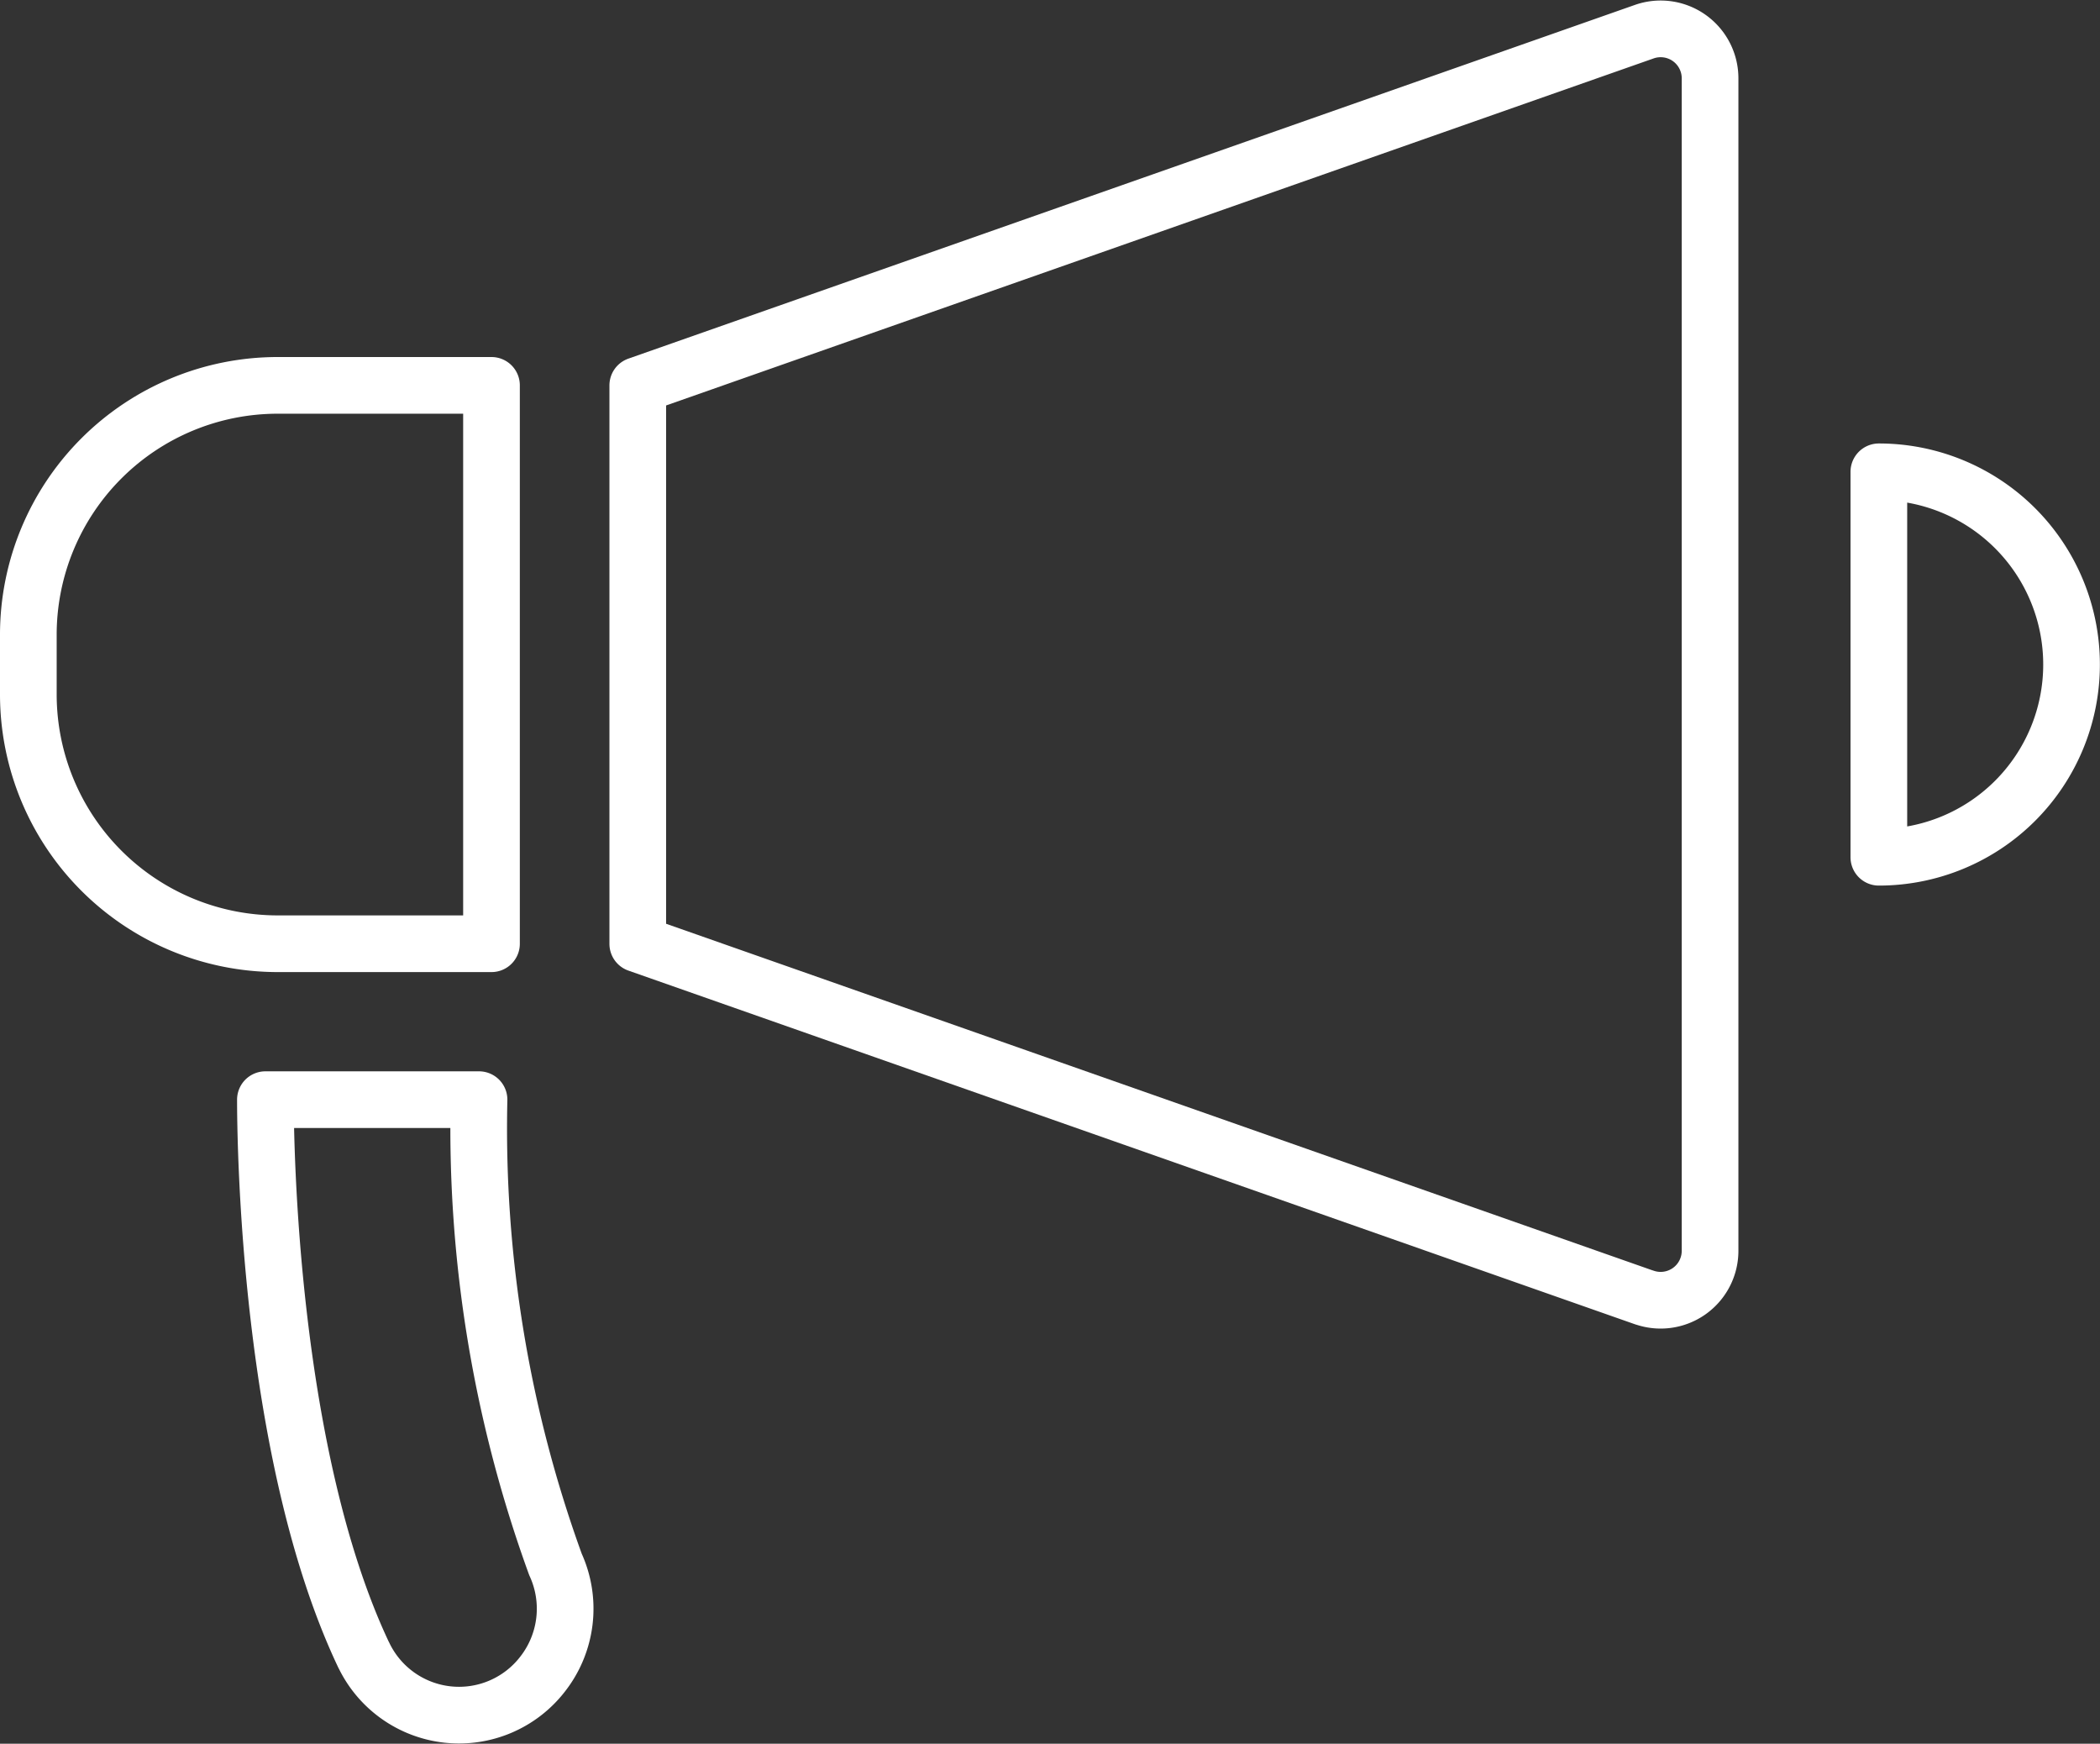
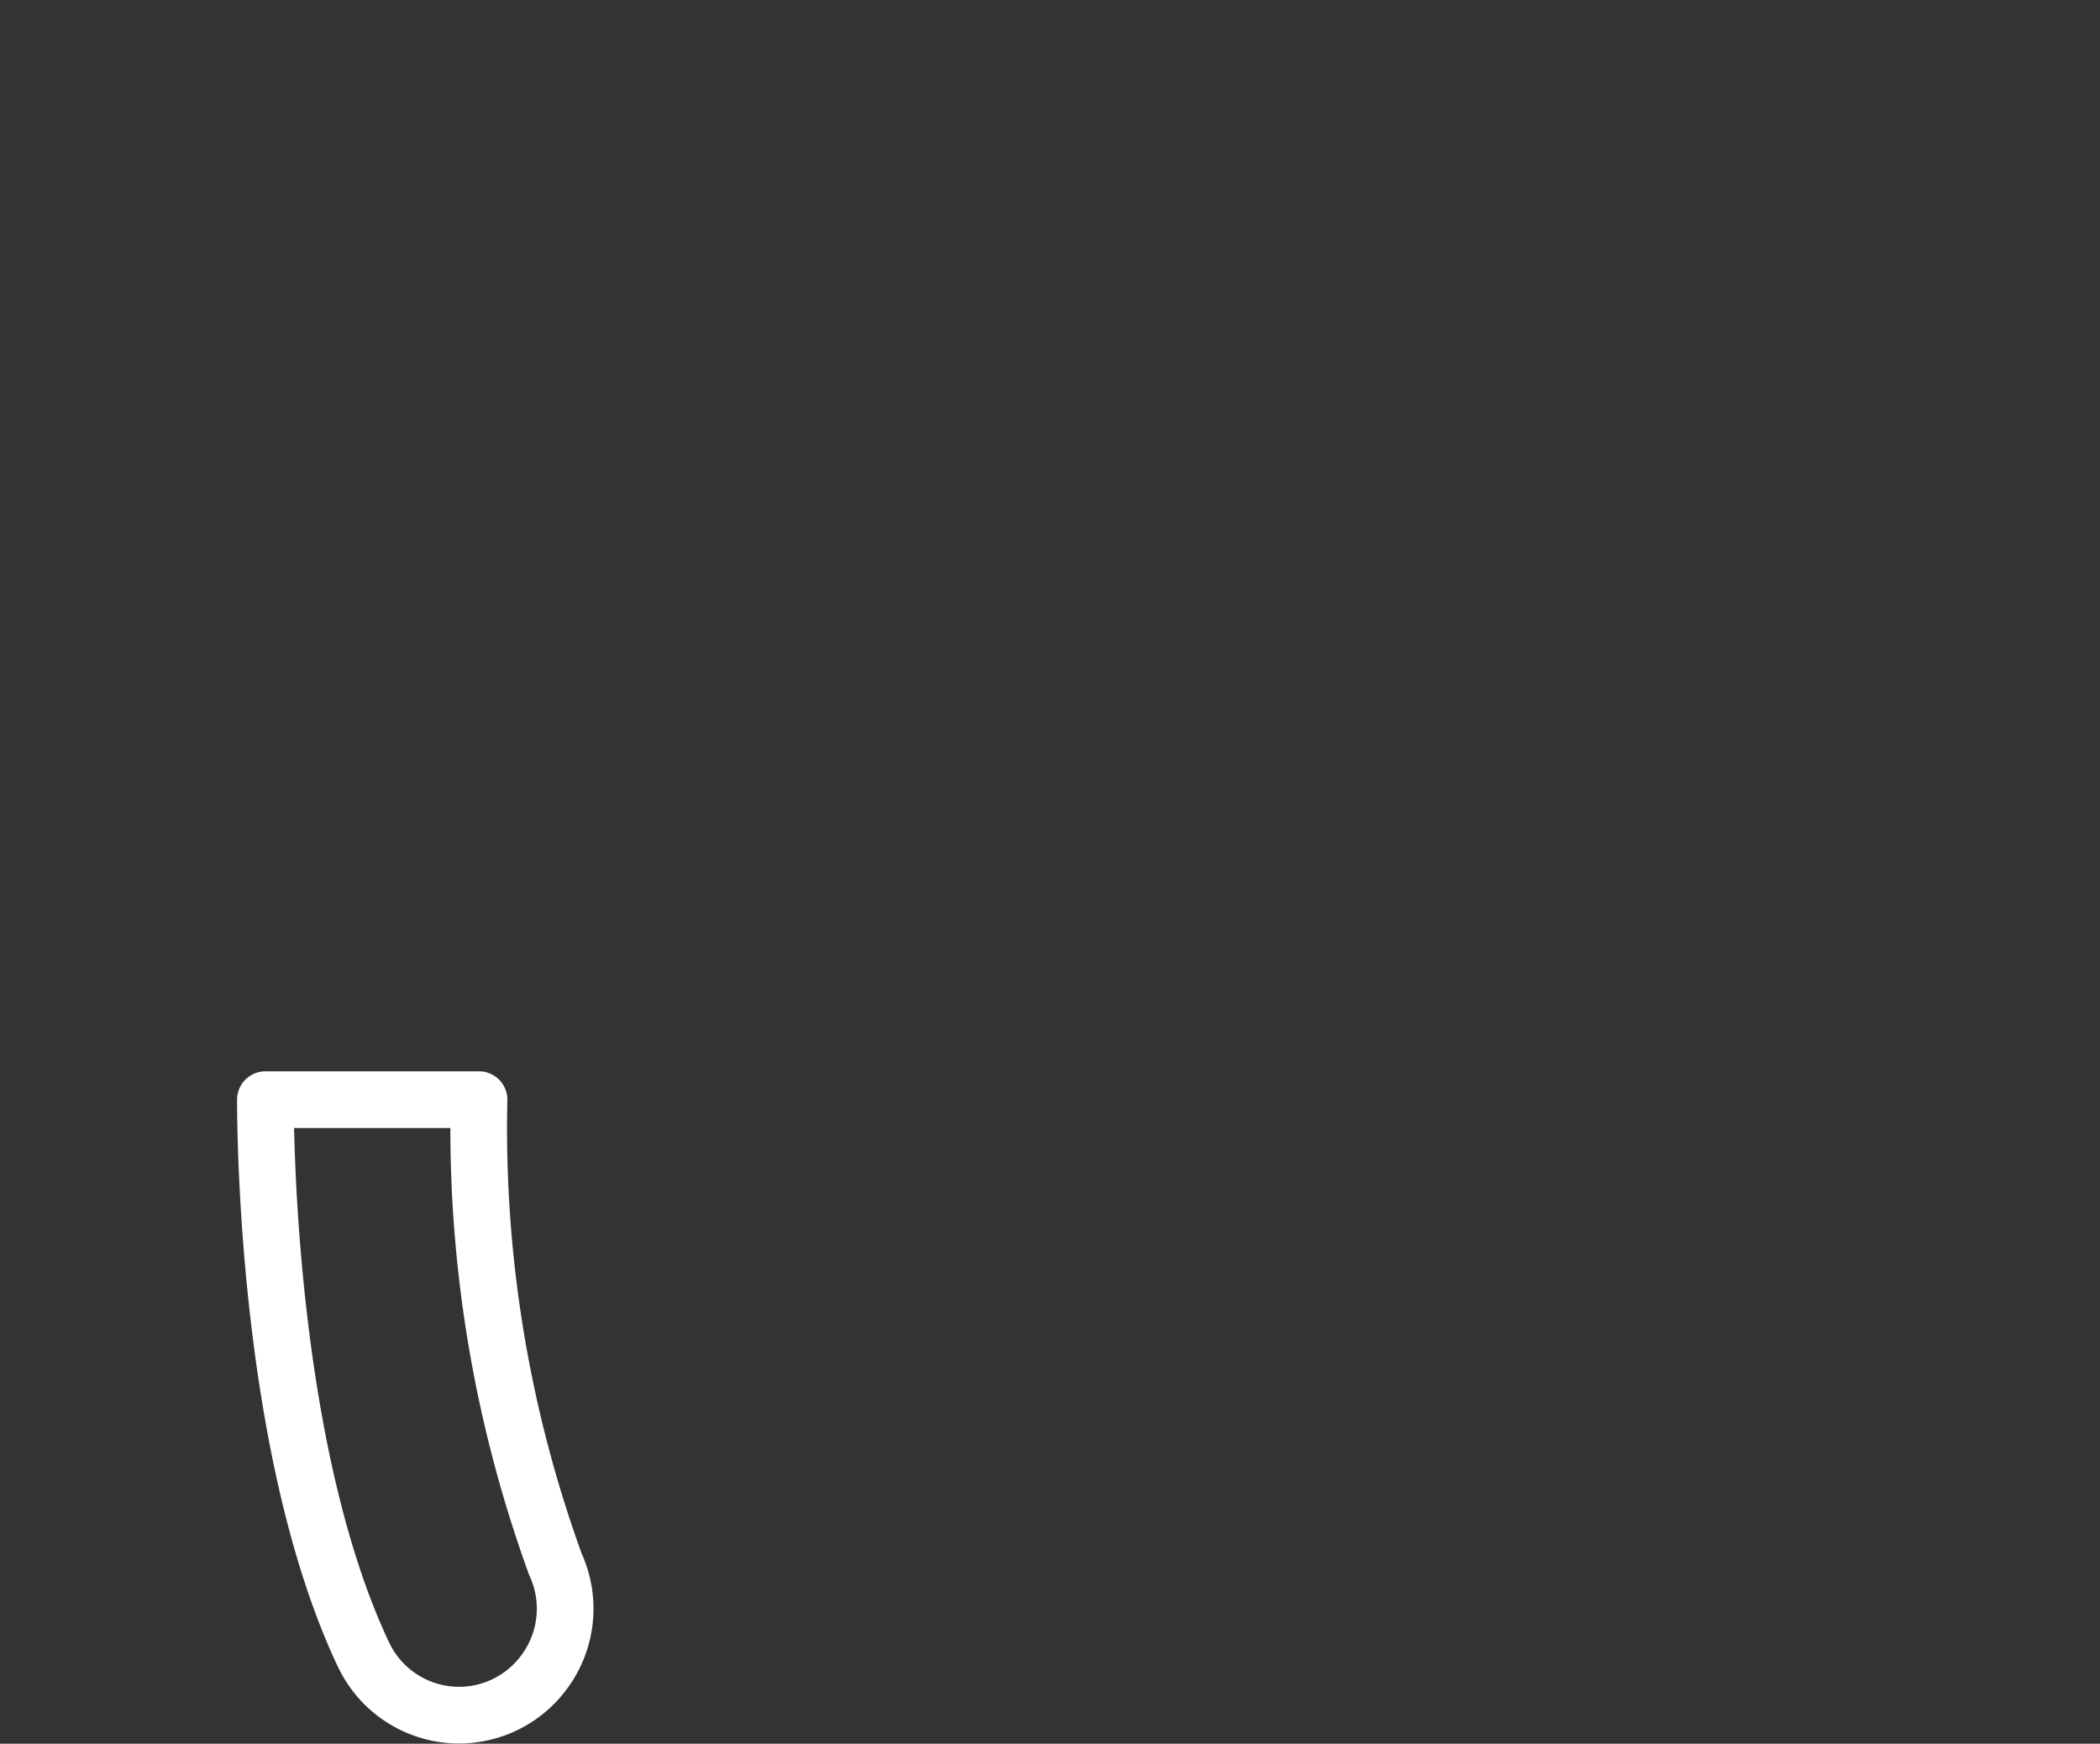
<svg xmlns="http://www.w3.org/2000/svg" width="37.053" height="30.764" viewBox="0 0 37.053 30.764">
  <rect x="0" y="0" width="37.053" height="30.764" fill="#333333" stroke="none" />
  <g id="レイヤー_1" data-name="レイヤー 1" transform="translate(0.5 0.508)">
    <g id="グループ_119" data-name="グループ 119" transform="translate(0 0)">
-       <path id="パス_582" data-name="パス 582" d="M9.672,55.7H5.9a4.4,4.4,0,0,1-4.4-4.4V50.249a4.4,4.4,0,0,1,4.4-4.4H9.672V55.7Z" transform="translate(-1.5 -39.558)" fill="none" stroke="#fff" stroke-linecap="round" stroke-linejoin="round" stroke-width="1" />
-       <path id="パス_583" data-name="パス 583" d="M95.058,23.878,77.3,17.639V7.786l17.758-6.24a.872.872,0,0,1,1.162.823V23.054a.872.872,0,0,1-1.162.823Z" transform="translate(-66.547 -1.495)" fill="none" stroke="#fff" stroke-linecap="round" stroke-linejoin="round" stroke-width="1" />
      <path id="パス_584" data-name="パス 584" d="M32.725,144.48c-1.674-3.532-1.735-9.038-1.735-9.8h3.769a22.52,22.52,0,0,0,1.349,8.2,1.871,1.871,0,0,1-.23,1.938h0a1.863,1.863,0,0,1-3.153-.34Z" transform="translate(-26.807 -115.787)" fill="none" stroke="#fff" stroke-linecap="round" stroke-linejoin="round" stroke-width="1" />
-       <path id="パス_585" data-name="パス 585" d="M231.67,56.59v6.8a3.4,3.4,0,0,0,0-6.8Z" transform="translate(-199.019 -48.774)" fill="none" stroke="#fff" stroke-linecap="round" stroke-linejoin="round" stroke-width="1" />
    </g>
  </g>
</svg>